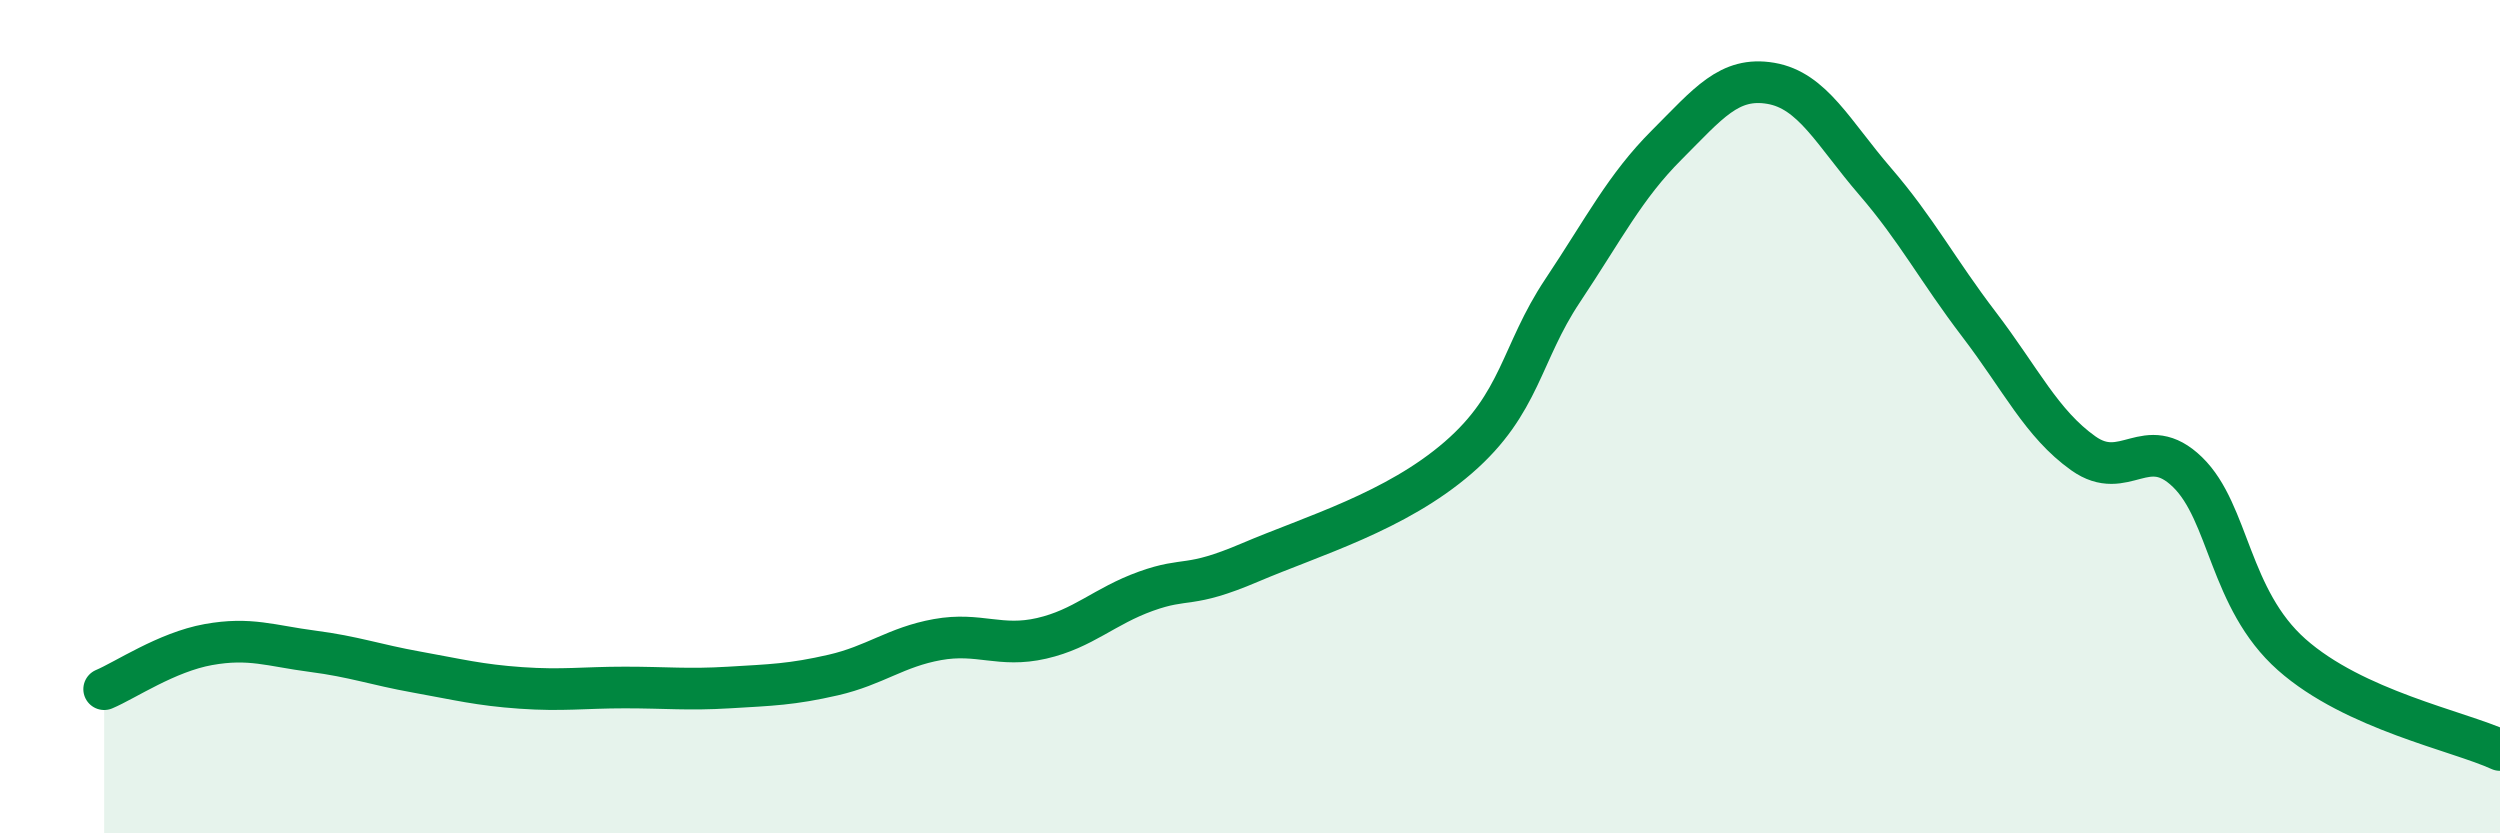
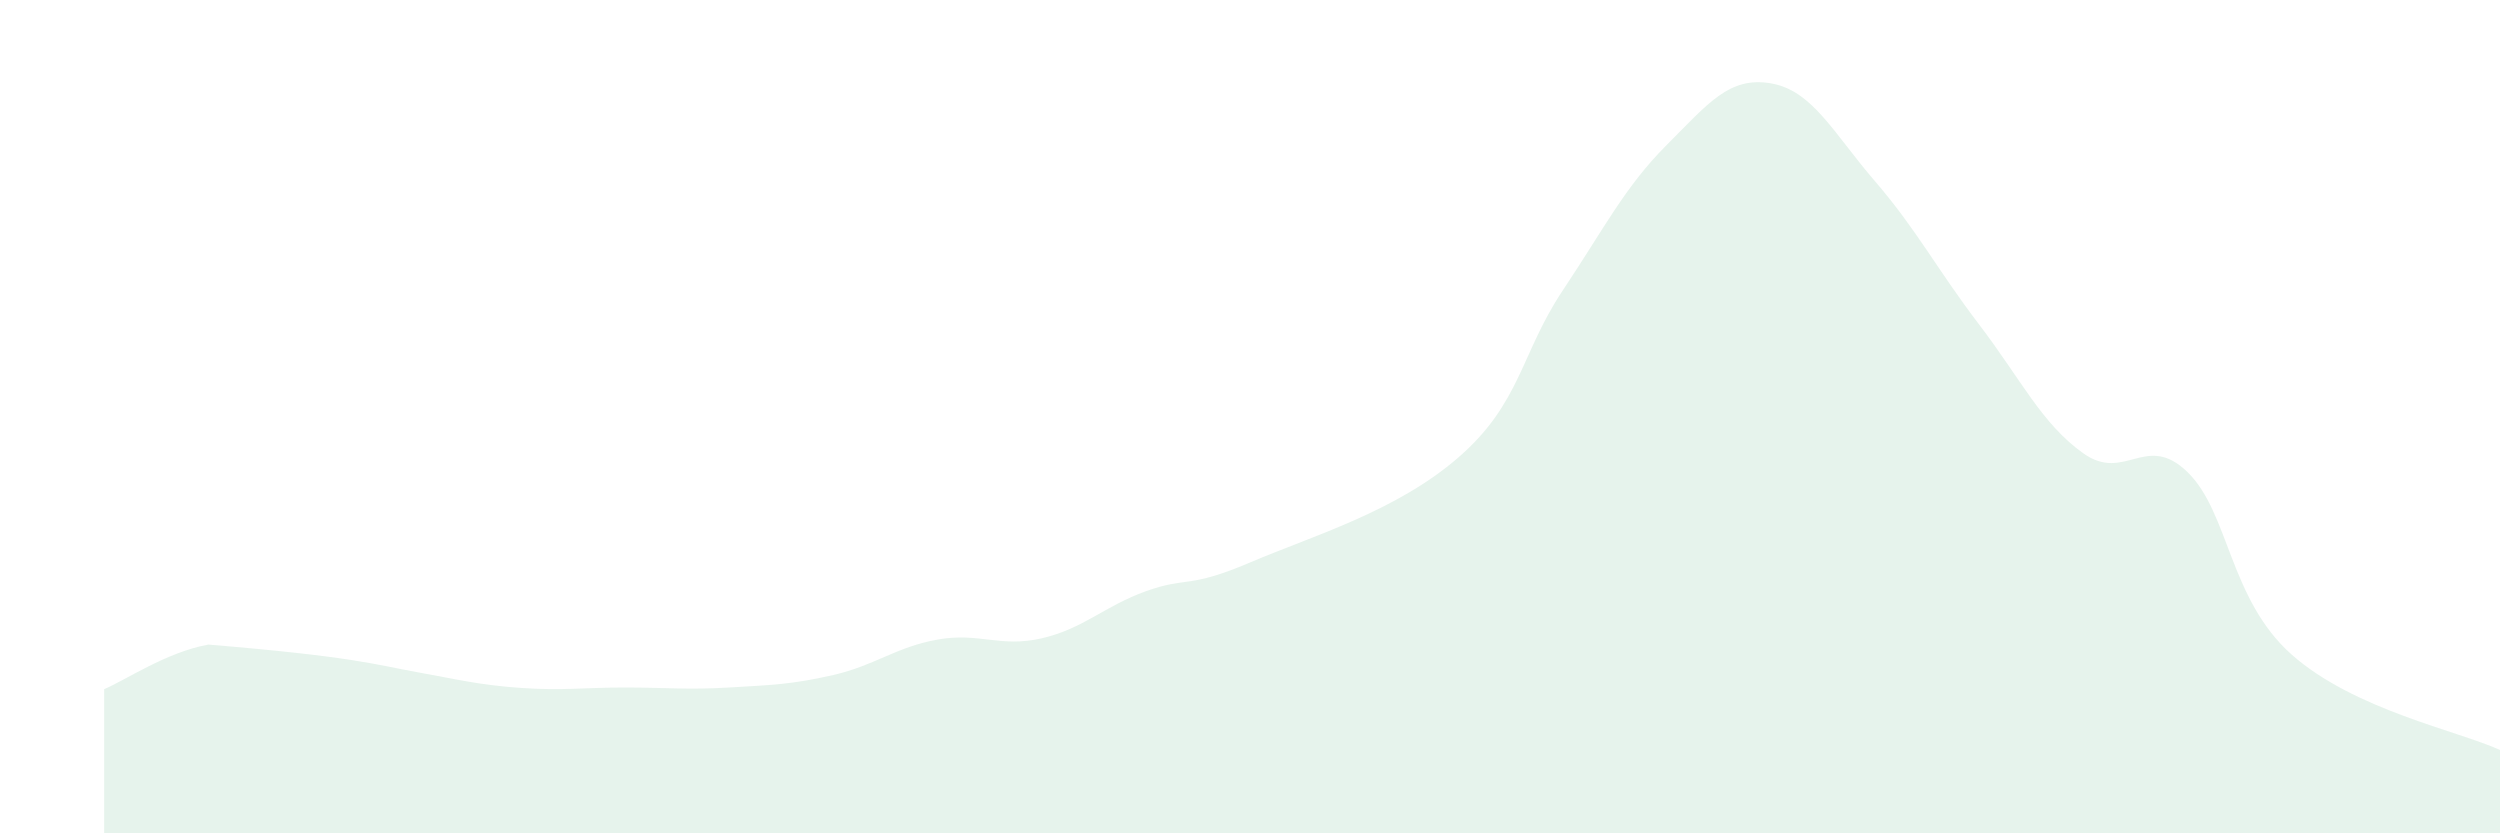
<svg xmlns="http://www.w3.org/2000/svg" width="60" height="20" viewBox="0 0 60 20">
-   <path d="M 2.5,16.54 C 3,16.33 4,15.65 5,15.47 C 6,15.29 6.5,15.5 7.5,15.63 C 8.5,15.76 9,15.95 10,16.13 C 11,16.31 11.5,16.44 12.5,16.51 C 13.5,16.58 14,16.5 15,16.5 C 16,16.5 16.5,16.56 17.5,16.5 C 18.5,16.44 19,16.43 20,16.2 C 21,15.97 21.5,15.53 22.5,15.35 C 23.5,15.17 24,15.55 25,15.32 C 26,15.09 26.5,14.55 27.5,14.19 C 28.5,13.83 28.5,14.14 30,13.5 C 31.5,12.86 33.5,12.28 35,10.98 C 36.5,9.68 36.5,8.48 37.5,6.98 C 38.5,5.48 39,4.48 40,3.48 C 41,2.48 41.5,1.83 42.5,2 C 43.5,2.17 44,3.19 45,4.35 C 46,5.51 46.5,6.48 47.5,7.79 C 48.5,9.1 49,10.17 50,10.88 C 51,11.59 51.5,10.36 52.5,11.33 C 53.5,12.3 53.5,14.38 55,15.71 C 56.5,17.04 59,17.54 60,18L60 20L2.5 20Z" fill="#008740" opacity="0.1" stroke-linecap="round" stroke-linejoin="round" />
-   <path d="M 2.5,16.54 C 3,16.33 4,15.65 5,15.47 C 6,15.29 6.5,15.5 7.5,15.63 C 8.5,15.76 9,15.95 10,16.13 C 11,16.31 11.5,16.44 12.5,16.51 C 13.5,16.58 14,16.5 15,16.5 C 16,16.5 16.5,16.56 17.5,16.5 C 18.5,16.44 19,16.43 20,16.2 C 21,15.97 21.5,15.53 22.5,15.35 C 23.5,15.17 24,15.55 25,15.32 C 26,15.09 26.5,14.55 27.5,14.19 C 28.5,13.83 28.5,14.14 30,13.5 C 31.5,12.86 33.5,12.28 35,10.98 C 36.5,9.68 36.5,8.48 37.5,6.98 C 38.5,5.48 39,4.48 40,3.48 C 41,2.48 41.5,1.83 42.5,2 C 43.5,2.17 44,3.19 45,4.35 C 46,5.51 46.5,6.48 47.5,7.79 C 48.5,9.1 49,10.17 50,10.88 C 51,11.59 51.5,10.36 52.5,11.33 C 53.5,12.3 53.5,14.38 55,15.71 C 56.5,17.04 59,17.54 60,18" stroke="#008740" stroke-width="1" fill="none" stroke-linecap="round" stroke-linejoin="round" />
+   <path d="M 2.5,16.54 C 3,16.33 4,15.65 5,15.47 C 8.5,15.76 9,15.95 10,16.13 C 11,16.31 11.5,16.44 12.5,16.51 C 13.5,16.58 14,16.5 15,16.5 C 16,16.5 16.5,16.56 17.5,16.5 C 18.5,16.44 19,16.43 20,16.2 C 21,15.97 21.5,15.53 22.5,15.35 C 23.5,15.17 24,15.55 25,15.32 C 26,15.09 26.5,14.55 27.5,14.19 C 28.5,13.83 28.5,14.14 30,13.5 C 31.5,12.86 33.5,12.28 35,10.98 C 36.5,9.68 36.5,8.48 37.5,6.98 C 38.5,5.48 39,4.48 40,3.48 C 41,2.48 41.5,1.83 42.5,2 C 43.5,2.17 44,3.19 45,4.35 C 46,5.51 46.5,6.48 47.5,7.79 C 48.5,9.1 49,10.17 50,10.88 C 51,11.59 51.5,10.36 52.5,11.33 C 53.5,12.3 53.5,14.38 55,15.71 C 56.5,17.04 59,17.54 60,18L60 20L2.5 20Z" fill="#008740" opacity="0.1" stroke-linecap="round" stroke-linejoin="round" />
</svg>